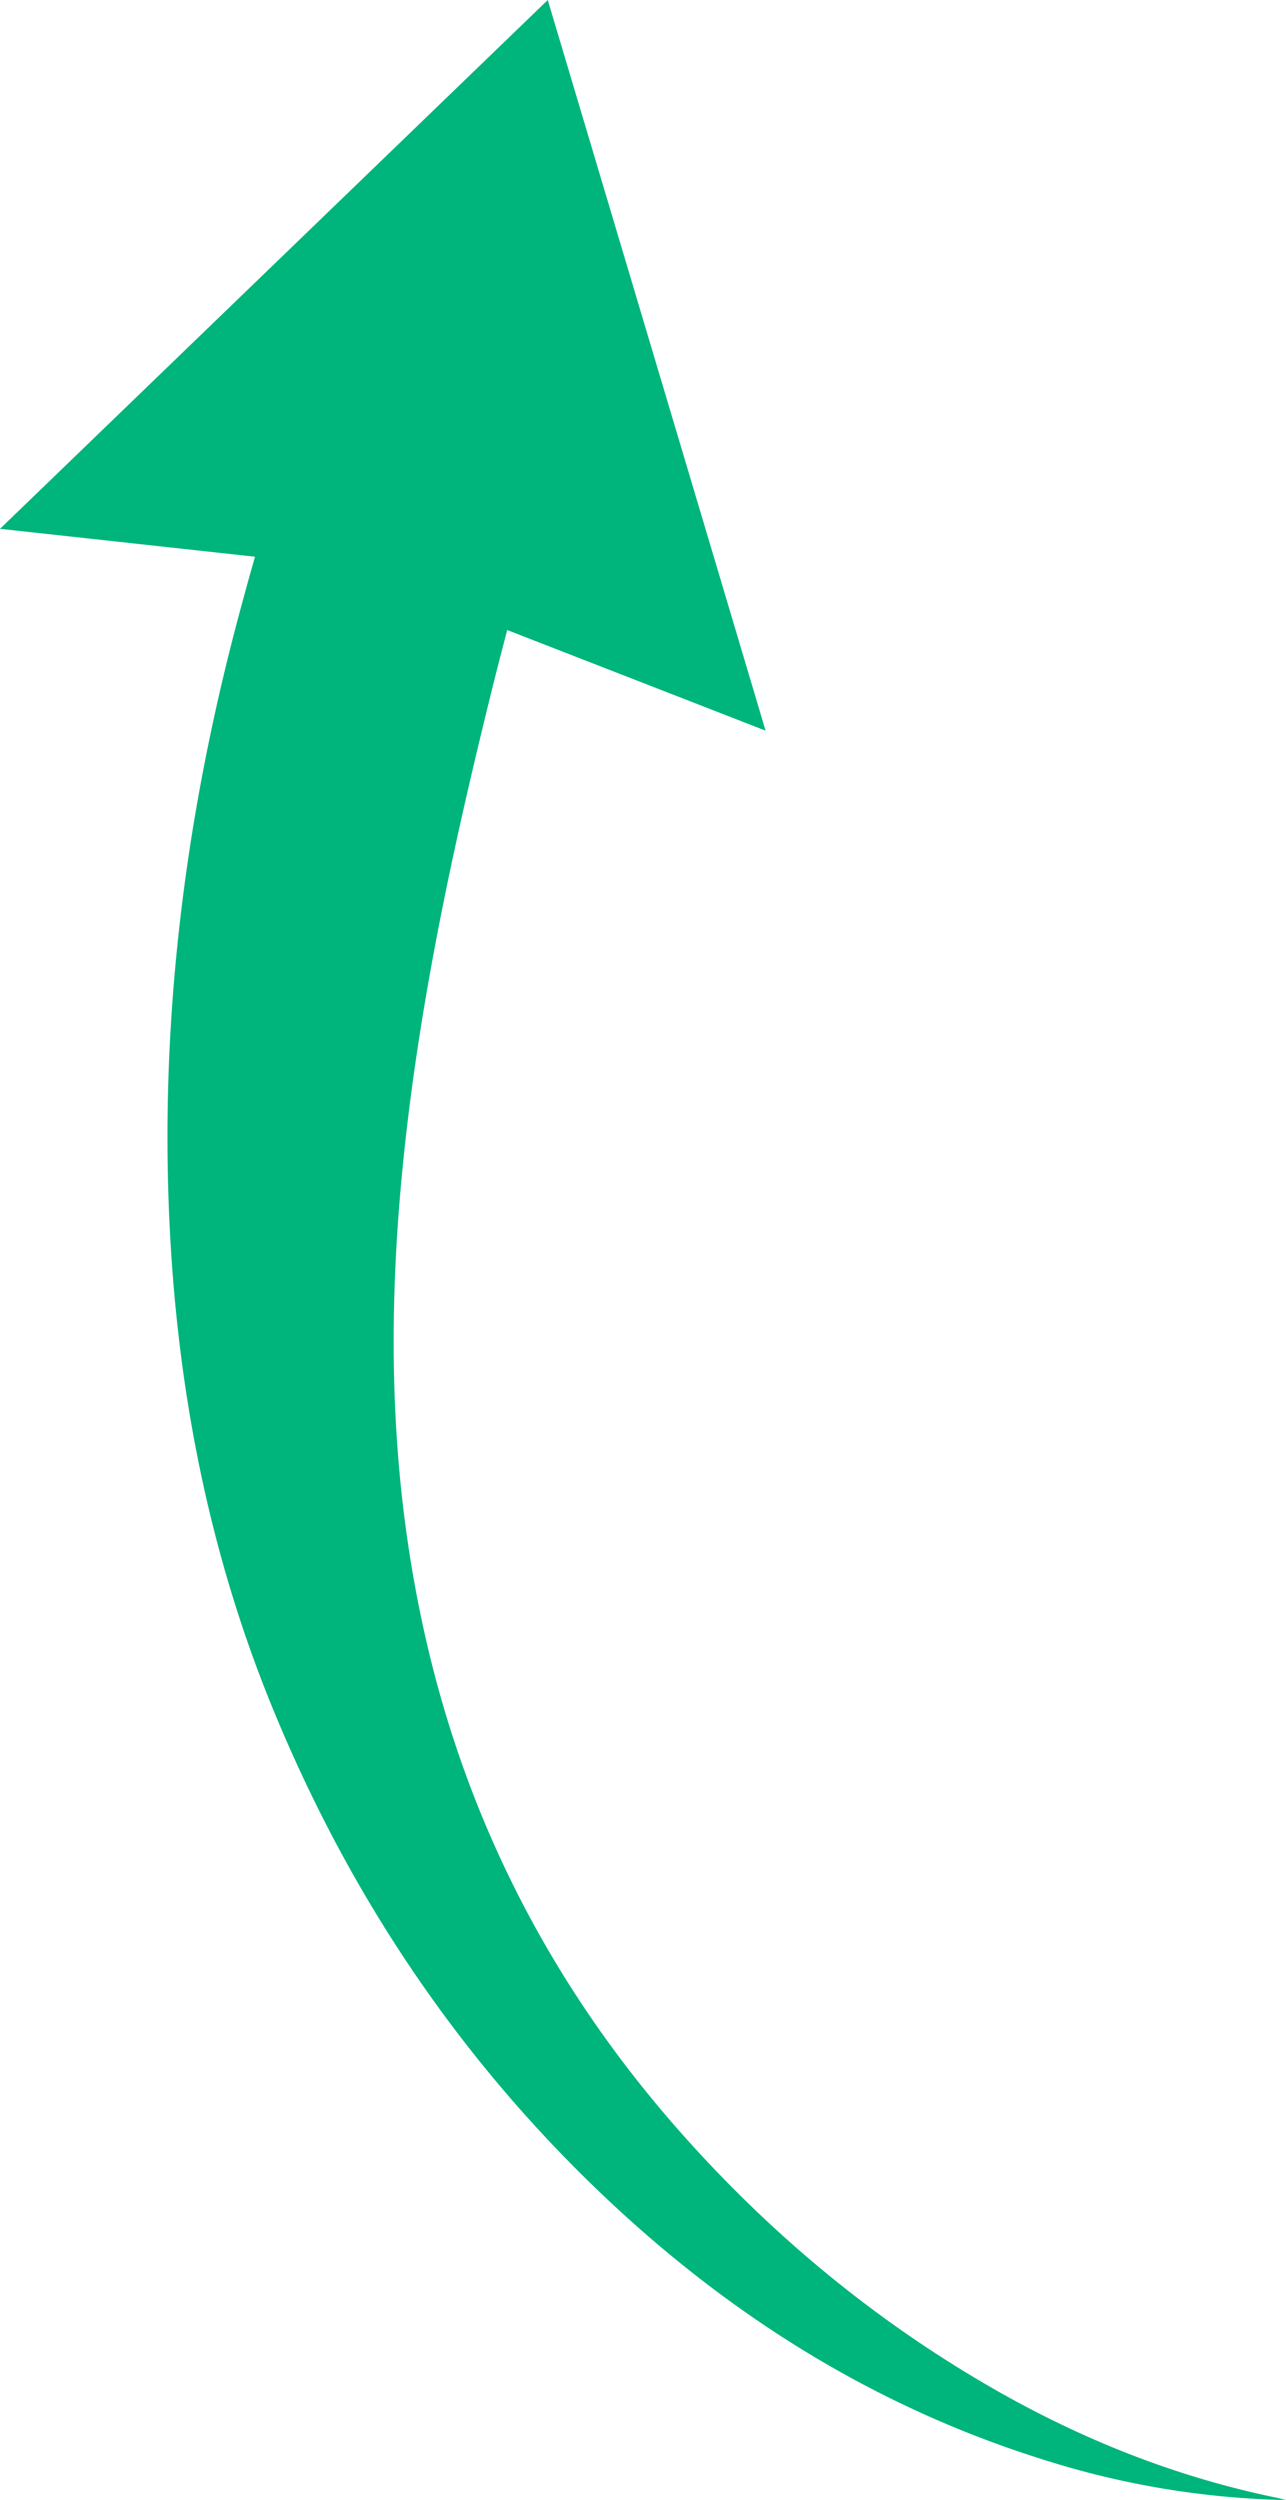
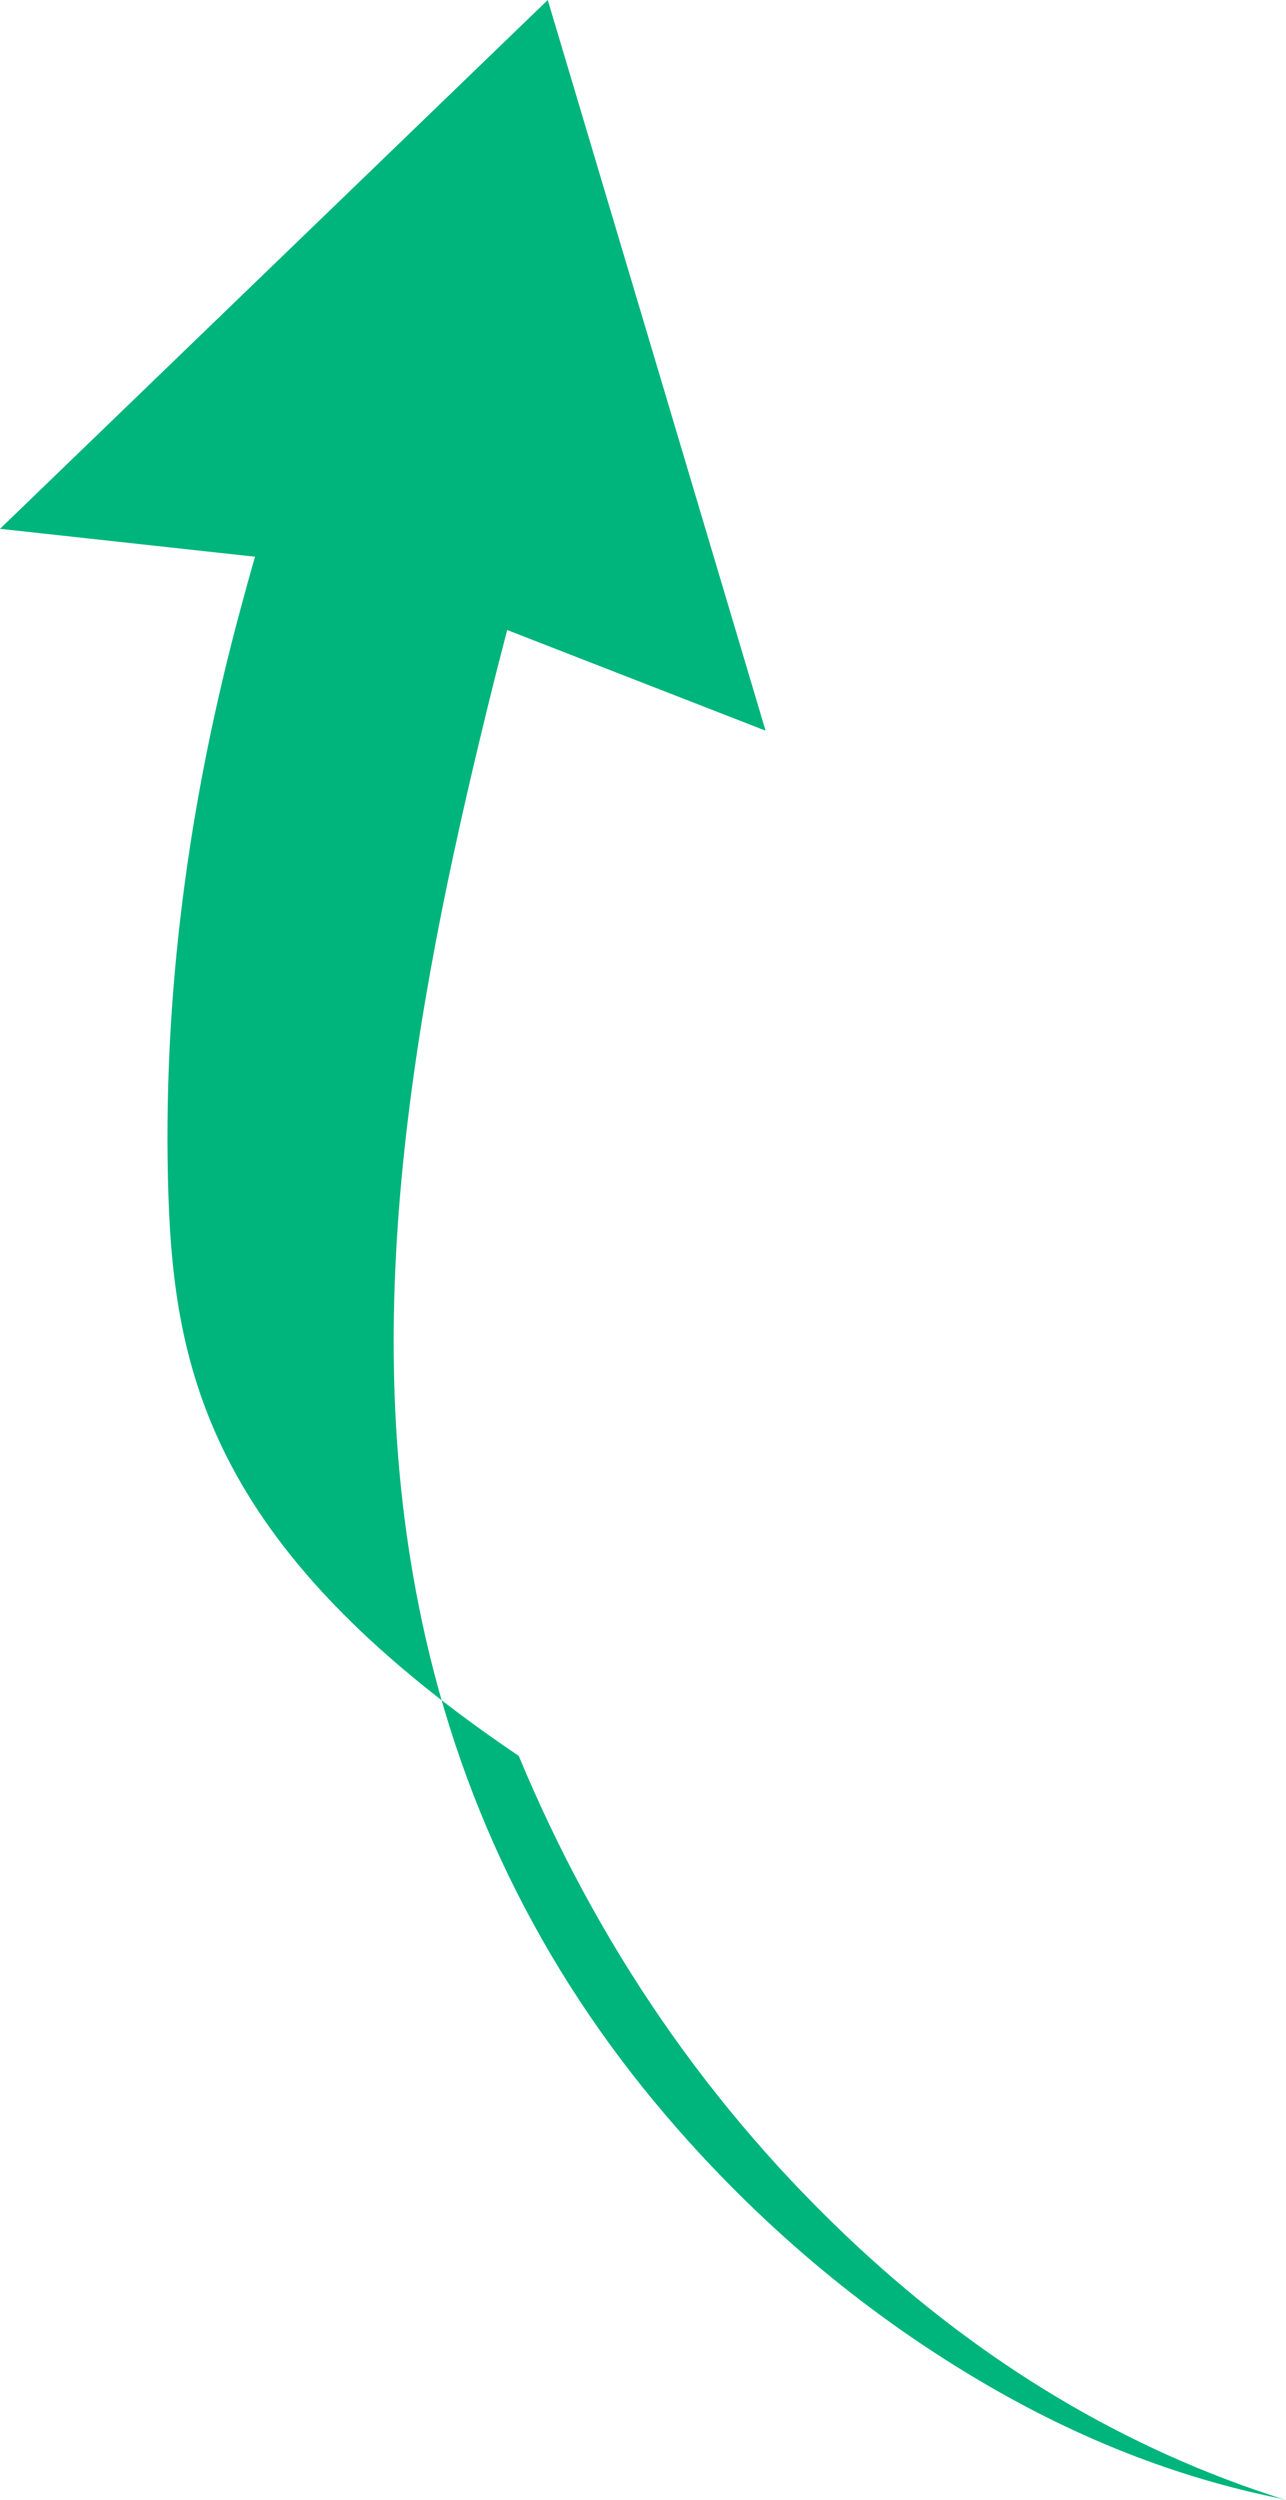
<svg xmlns="http://www.w3.org/2000/svg" viewBox="0 0 456.4 886.9">
  <defs>
    <style>.cls-1{fill:#00b57b;}</style>
  </defs>
  <g data-sanitized-data-name="Layer 2" data-name="Layer 2" id="Layer_2">
    <g id="OBJECTS">
-       <path d="M456.4,886.9a304.7,304.7,0,0,1-86.3-14.4c-57.7-18.1-107.8-48.9-151.9-89.8-53-49.2-92.7-107.6-120.4-174.2C72.4,547.6,61.1,483.8,59.6,418,58,347.2,68.1,277.9,87.1,209.7c1-3.8,2.1-7.6,3.4-12.2L0,187.6,194.4,0c25.8,86.5,51.4,172.2,77.3,259.2L180,223.5c-1.5,5.9-3,11.5-4.4,17.1-13.7,55-25.9,110.2-32,166.7s-5.7,112.1,6.1,167.6c14.4,68.1,44.9,128.2,90.9,180.5,31.7,36,68.1,66.5,109.7,90.7,32.3,18.8,66.6,32.6,103.4,40.1Z" class="cls-1" />
+       <path d="M456.4,886.9c-57.7-18.1-107.8-48.9-151.9-89.8-53-49.2-92.7-107.6-120.4-174.2C72.4,547.6,61.1,483.8,59.6,418,58,347.2,68.1,277.9,87.1,209.7c1-3.8,2.1-7.6,3.4-12.2L0,187.6,194.4,0c25.8,86.5,51.4,172.2,77.3,259.2L180,223.5c-1.5,5.9-3,11.5-4.4,17.1-13.7,55-25.9,110.2-32,166.7s-5.7,112.1,6.1,167.6c14.4,68.1,44.9,128.2,90.9,180.5,31.7,36,68.1,66.5,109.7,90.7,32.3,18.8,66.6,32.6,103.4,40.1Z" class="cls-1" />
    </g>
  </g>
</svg>